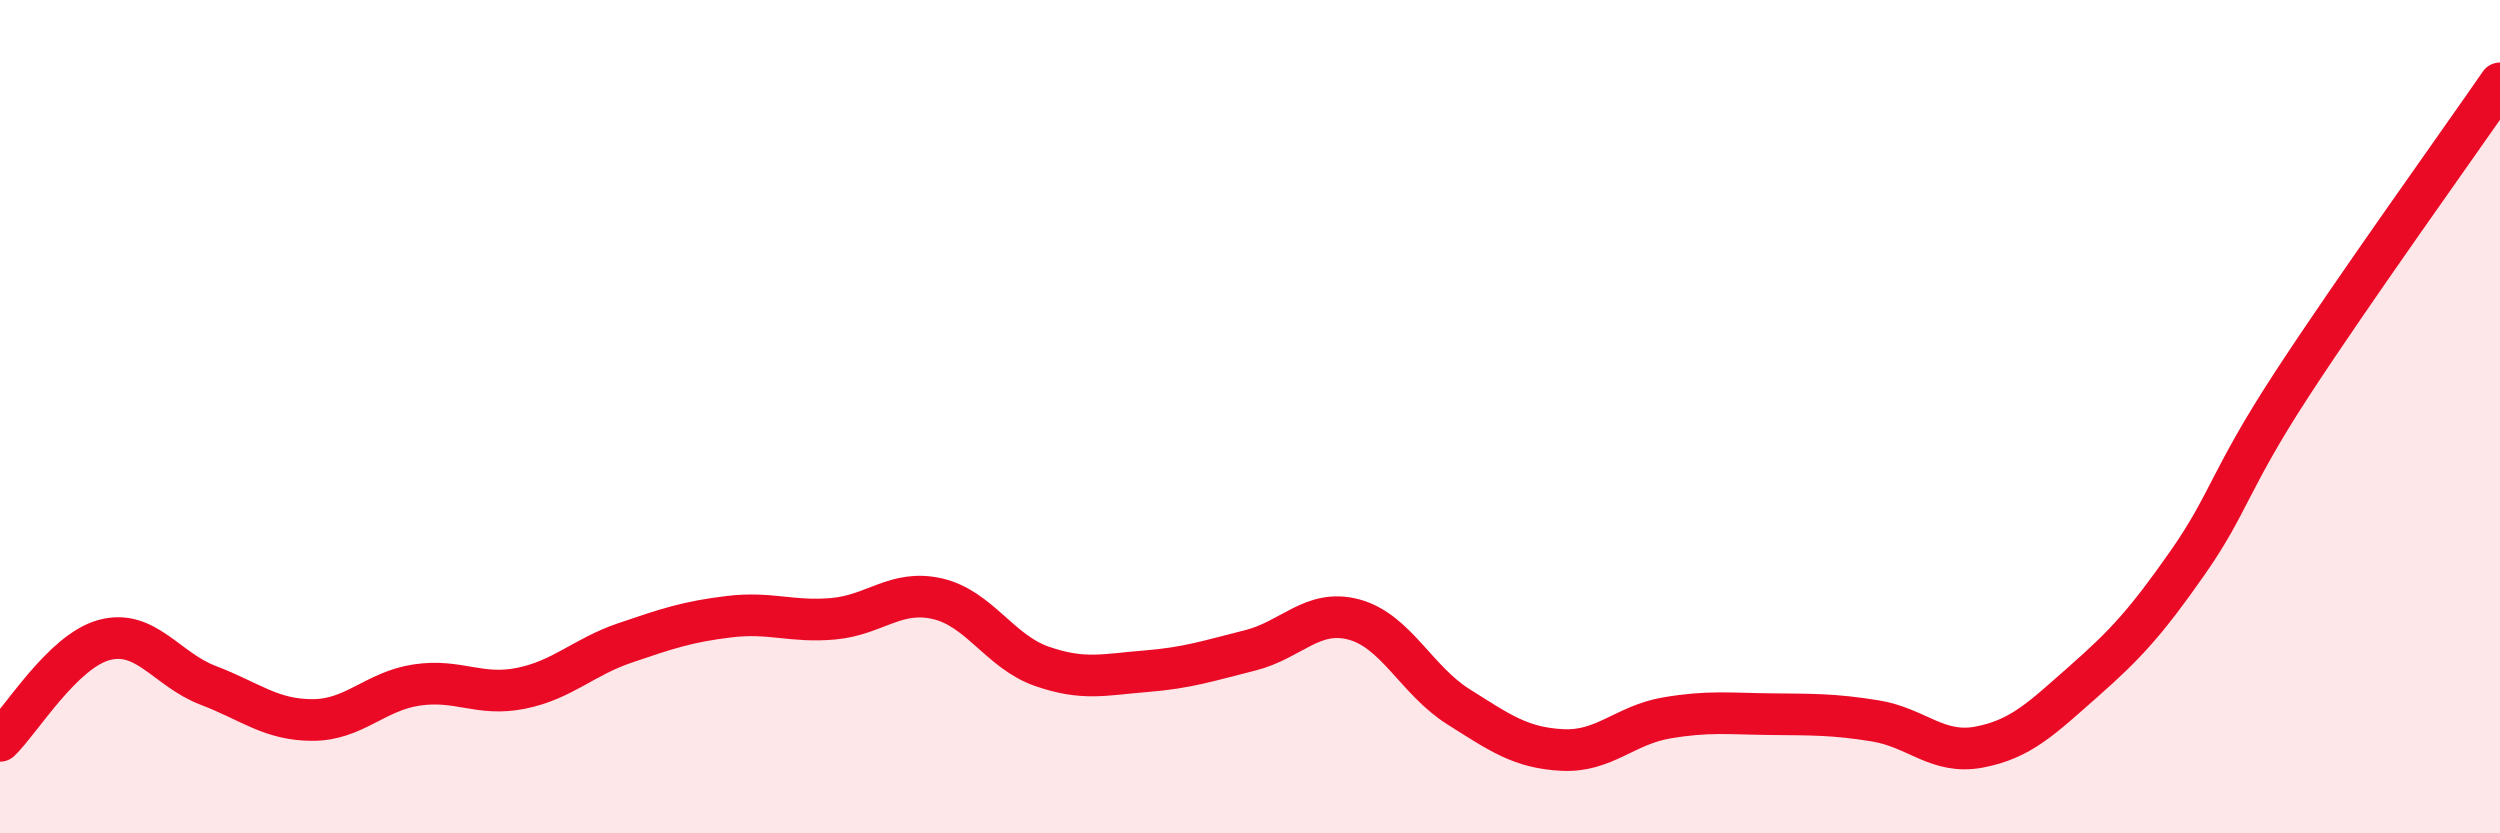
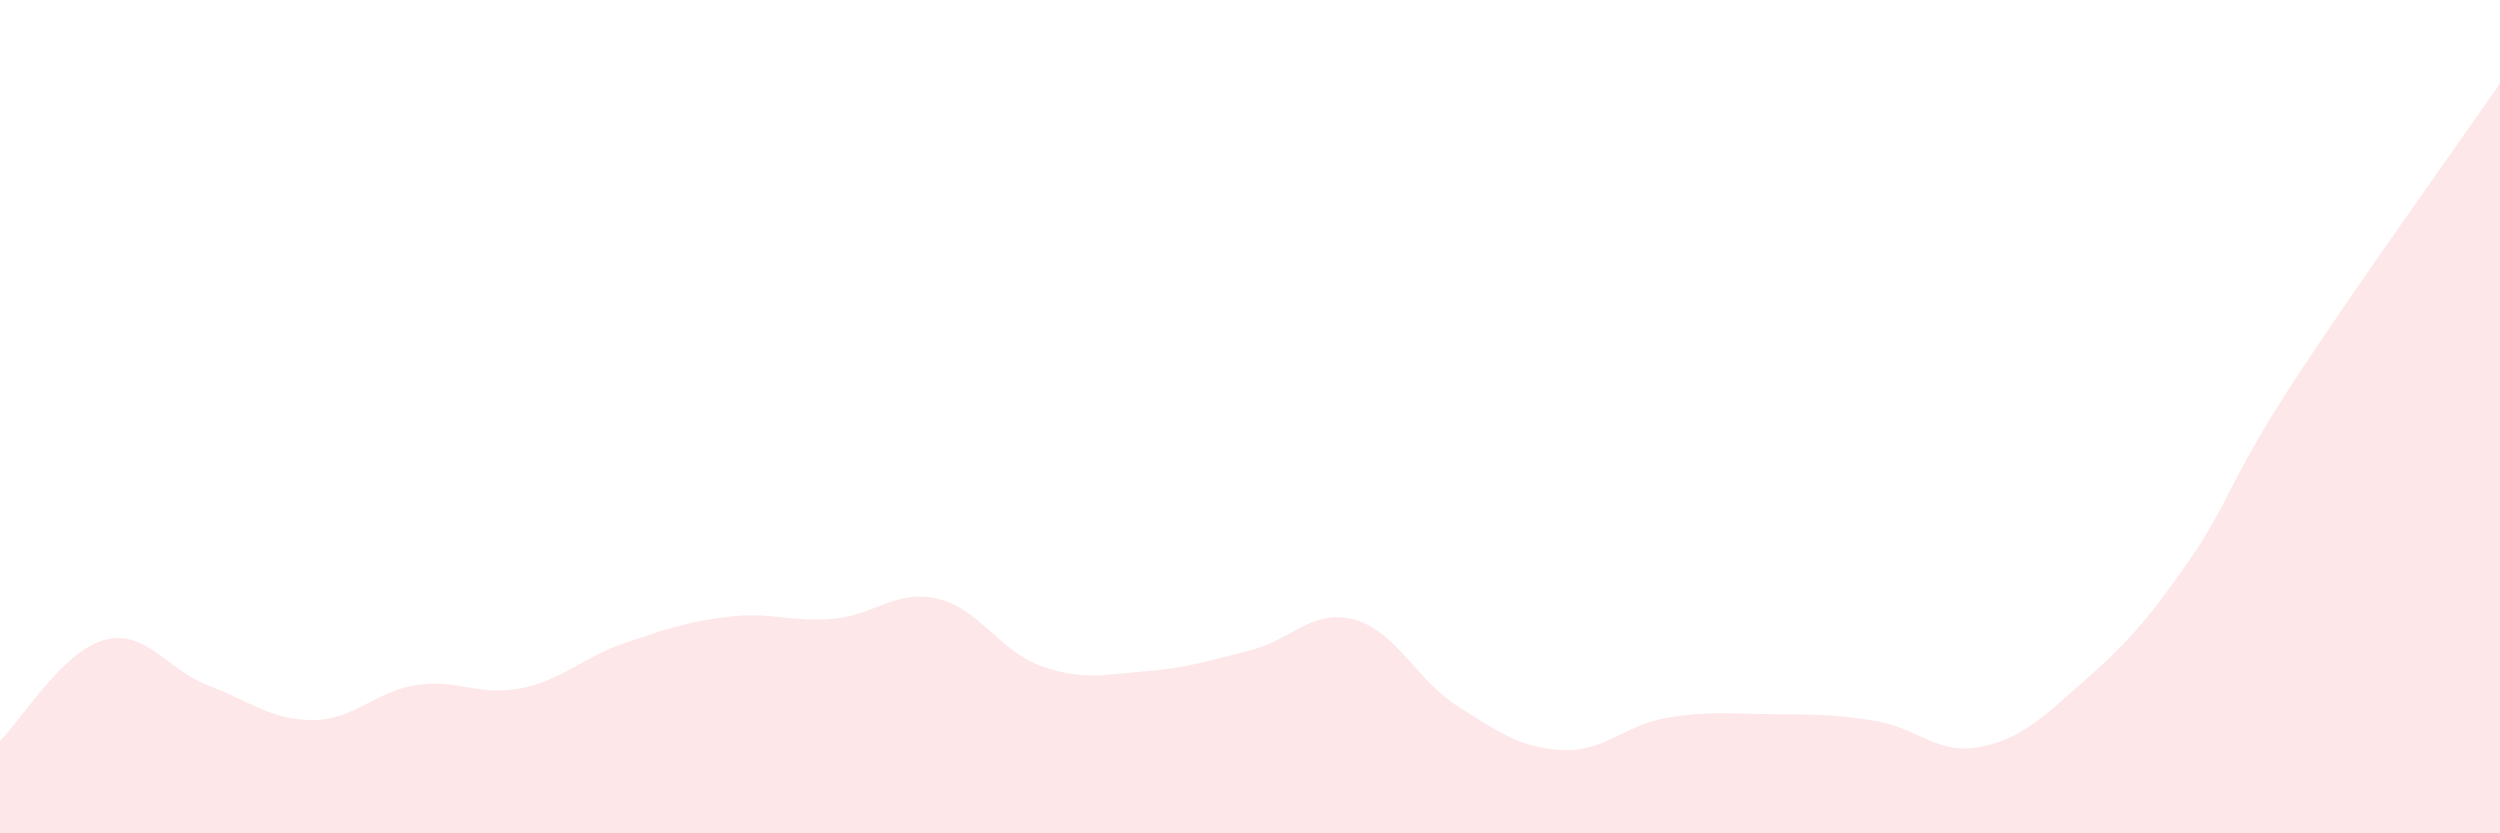
<svg xmlns="http://www.w3.org/2000/svg" width="60" height="20" viewBox="0 0 60 20">
  <path d="M 0,17.78 C 0.5,17.3 1.5,15.63 2.5,15.36 C 3.5,15.09 4,16.07 5,16.45 C 6,16.83 6.5,17.28 7.5,17.28 C 8.5,17.28 9,16.59 10,16.44 C 11,16.29 11.5,16.72 12.5,16.52 C 13.5,16.32 14,15.77 15,15.43 C 16,15.09 16.5,14.92 17.5,14.8 C 18.5,14.68 19,14.94 20,14.85 C 21,14.76 21.5,14.14 22.5,14.37 C 23.5,14.6 24,15.64 25,15.99 C 26,16.34 26.5,16.19 27.5,16.11 C 28.5,16.03 29,15.86 30,15.61 C 31,15.36 31.5,14.6 32.5,14.87 C 33.5,15.14 34,16.33 35,16.96 C 36,17.59 36.5,17.95 37.5,18 C 38.5,18.05 39,17.4 40,17.23 C 41,17.06 41.5,17.13 42.5,17.14 C 43.5,17.15 44,17.14 45,17.3 C 46,17.46 46.5,18.12 47.5,17.93 C 48.5,17.74 49,17.24 50,16.36 C 51,15.48 51.5,14.94 52.5,13.51 C 53.5,12.08 53.5,11.53 55,9.23 C 56.5,6.93 59,3.45 60,2L60 20L0 20Z" fill="#EB0A25" opacity="0.1" stroke-linecap="round" stroke-linejoin="round" />
-   <path d="M 0,17.78 C 0.5,17.3 1.5,15.63 2.5,15.36 C 3.5,15.09 4,16.07 5,16.45 C 6,16.83 6.5,17.28 7.5,17.28 C 8.5,17.28 9,16.59 10,16.44 C 11,16.29 11.5,16.72 12.5,16.52 C 13.5,16.32 14,15.77 15,15.43 C 16,15.09 16.5,14.92 17.5,14.8 C 18.5,14.68 19,14.94 20,14.85 C 21,14.76 21.5,14.14 22.5,14.37 C 23.5,14.6 24,15.64 25,15.99 C 26,16.34 26.5,16.19 27.5,16.11 C 28.5,16.03 29,15.86 30,15.61 C 31,15.36 31.5,14.6 32.5,14.87 C 33.5,15.14 34,16.33 35,16.96 C 36,17.59 36.5,17.95 37.5,18 C 38.5,18.05 39,17.4 40,17.23 C 41,17.06 41.5,17.13 42.5,17.14 C 43.5,17.15 44,17.14 45,17.3 C 46,17.46 46.5,18.12 47.5,17.93 C 48.5,17.74 49,17.24 50,16.36 C 51,15.48 51.5,14.94 52.5,13.51 C 53.5,12.08 53.5,11.53 55,9.23 C 56.5,6.93 59,3.45 60,2" stroke="#EB0A25" stroke-width="1" fill="none" stroke-linecap="round" stroke-linejoin="round" />
</svg>